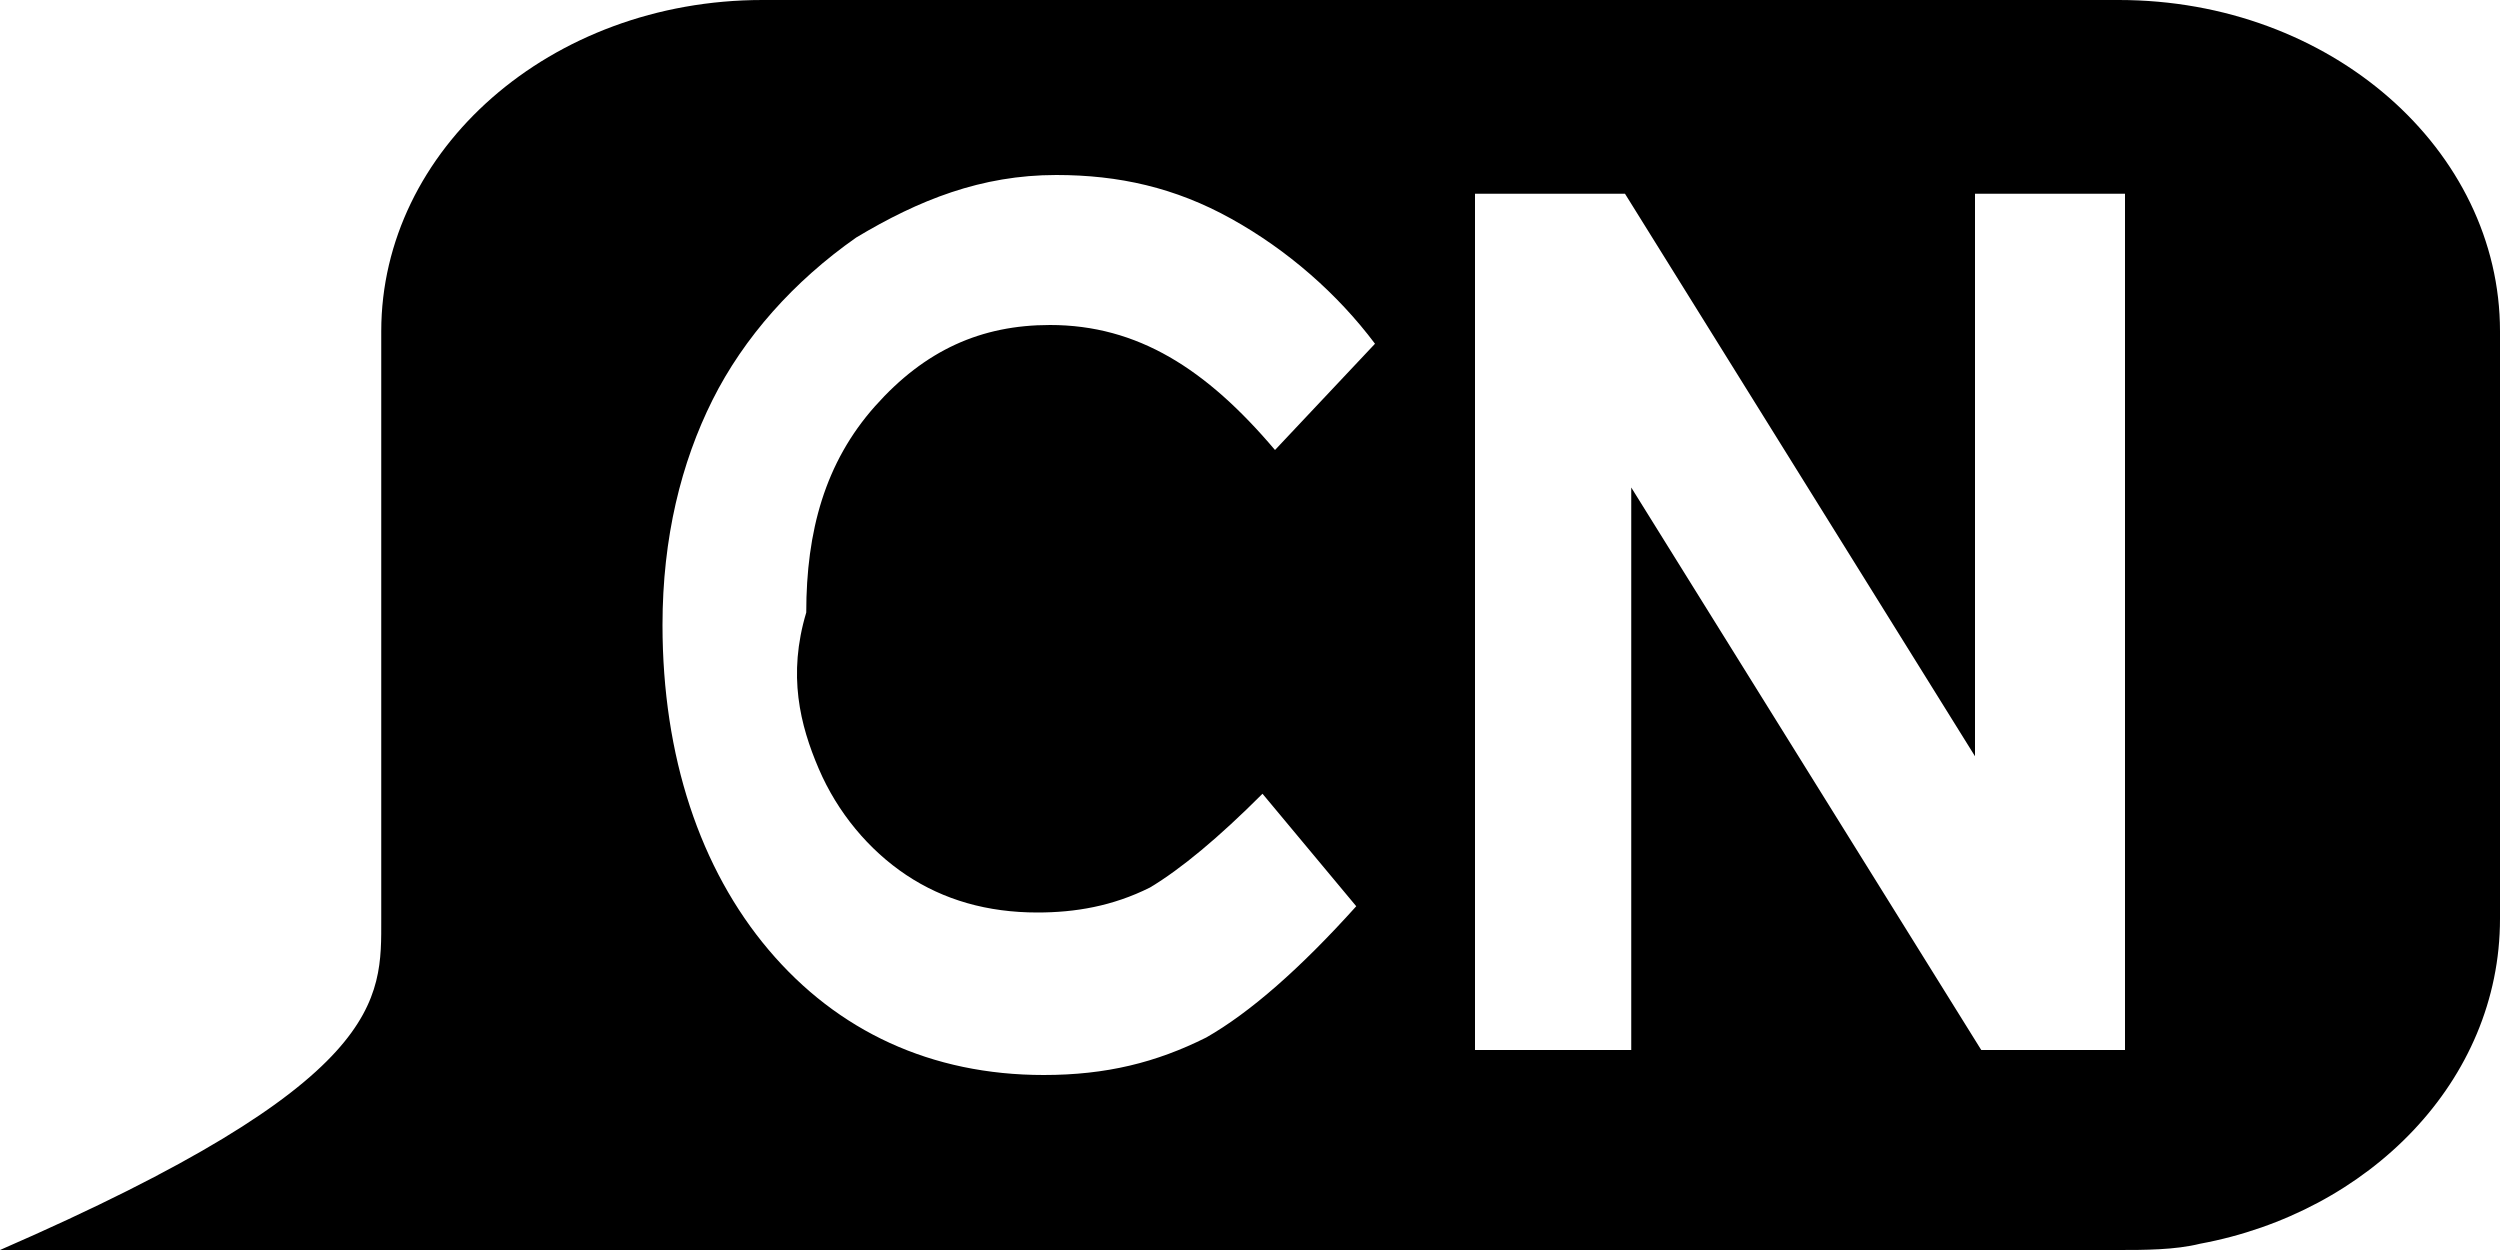
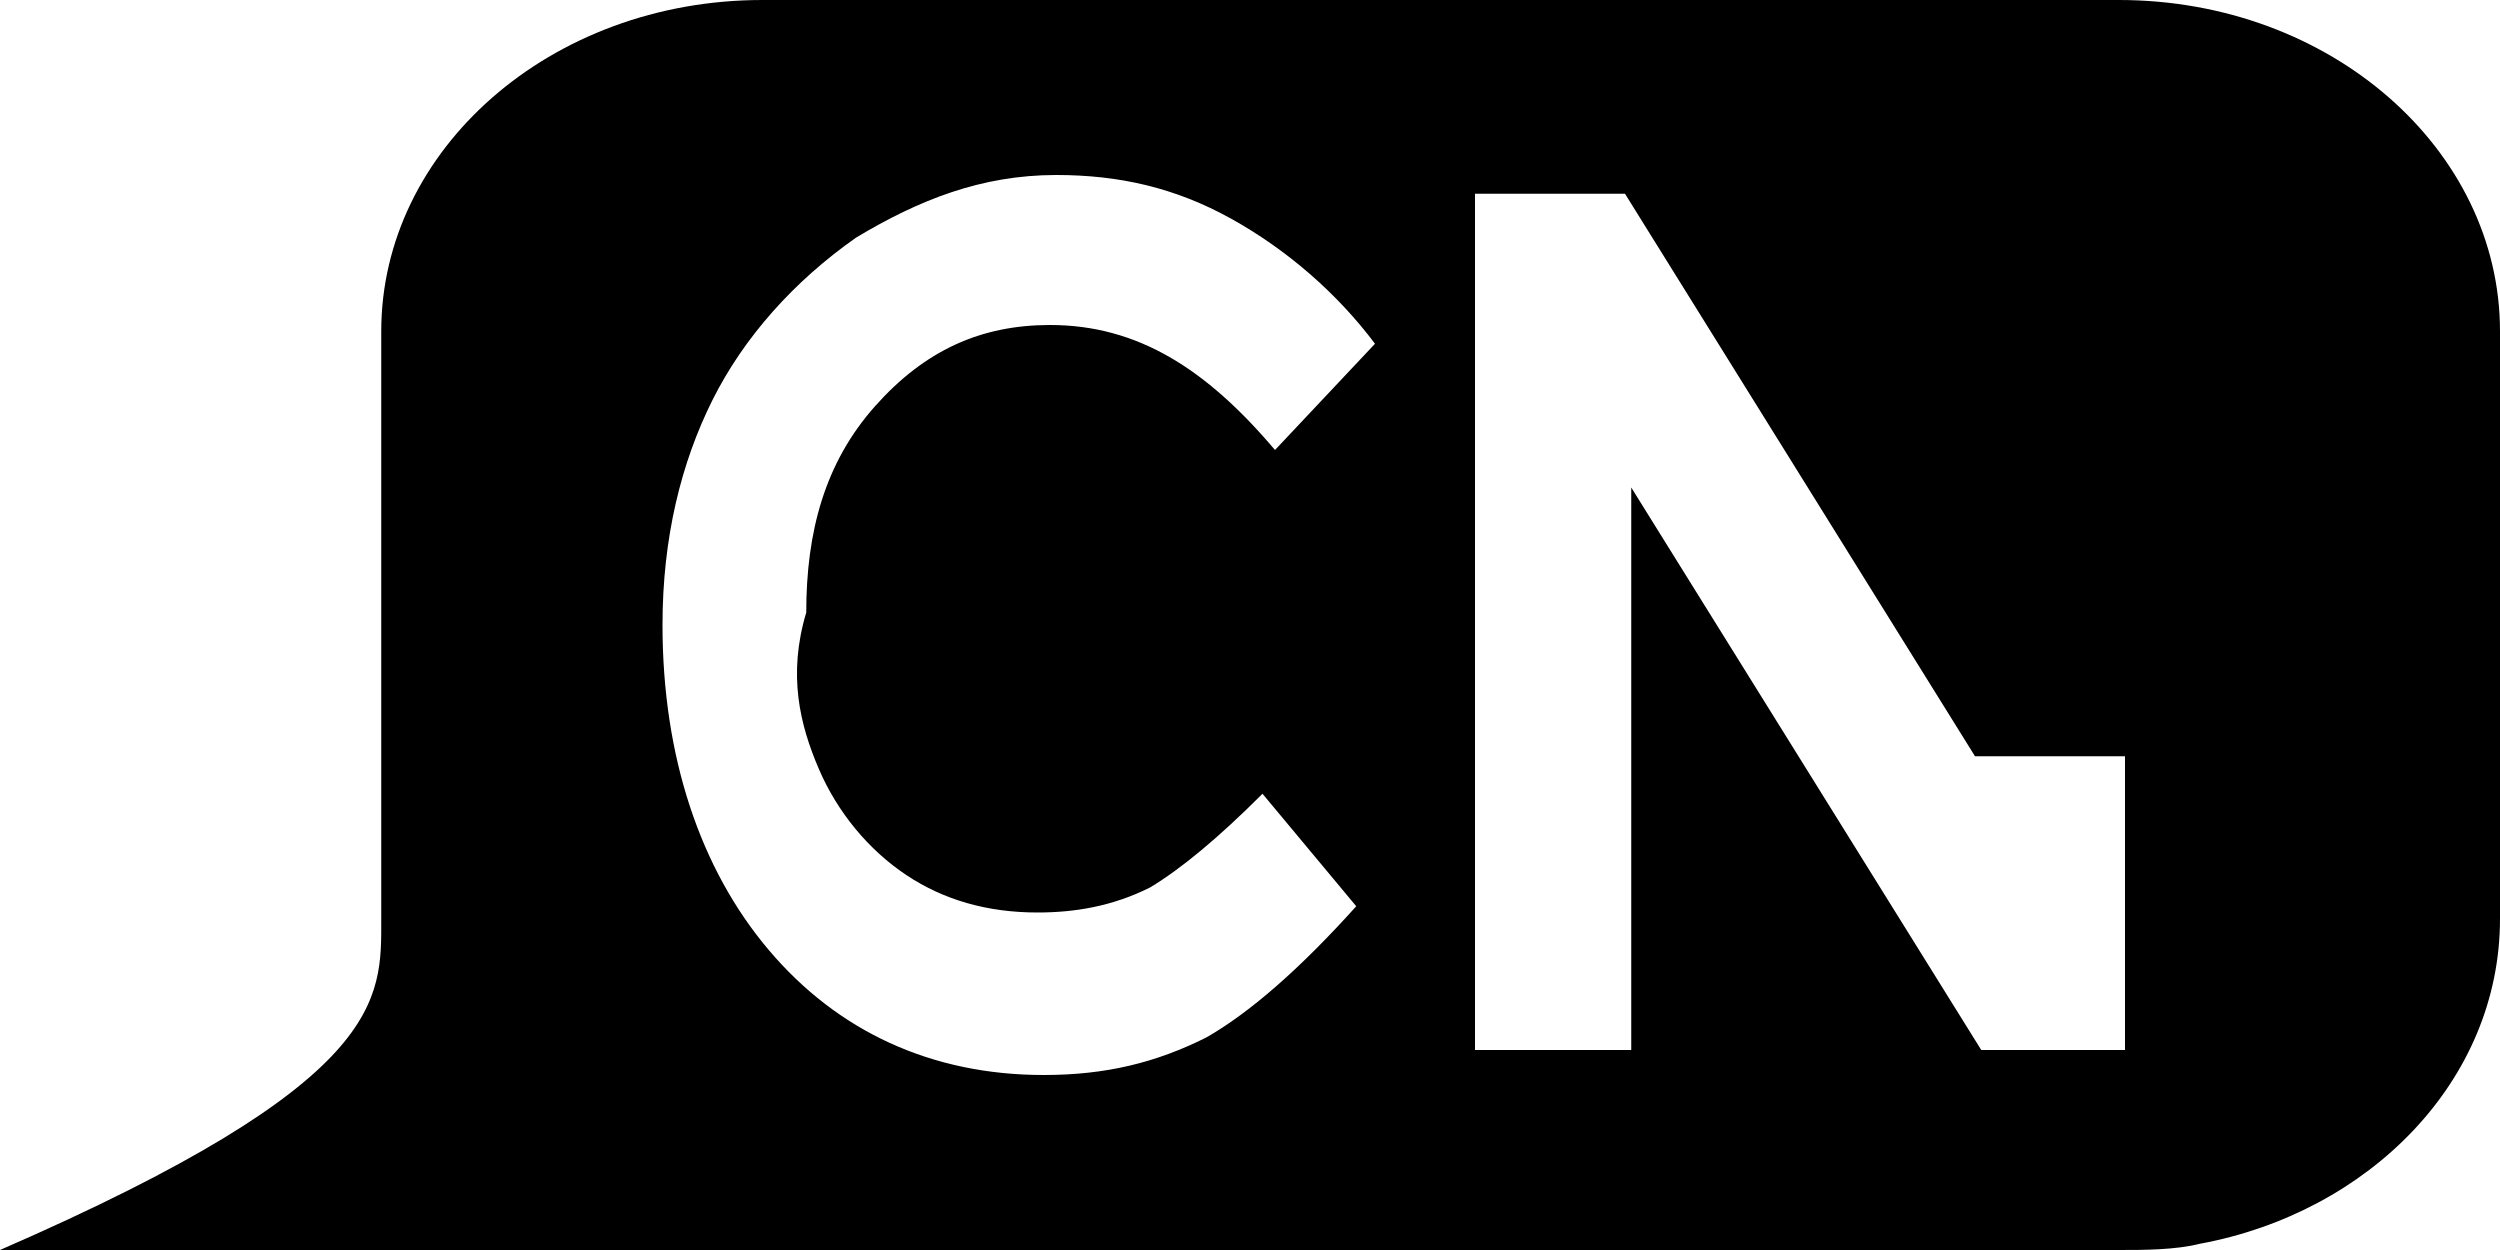
<svg xmlns="http://www.w3.org/2000/svg" version="1.1" id="Layer_1" x="0px" y="0px" viewBox="0 0 40 20" style="enable-background:new 0 0 40 20;" xml:space="preserve">
-   <path d="M33.9,0H12.2C8.8,0,6.1,2.4,6.1,5.3v9.4C6.1,16,6.2,17.3,0,20h33.9c0.4,0,0.9,0,1.3-0.1c2.7-0.5,4.8-2.6,4.8-5.2V5.3  C40,2.4,37.3,0,33.9,0z M13.1,12.3c0.3,0.7,0.8,1.3,1.4,1.7s1.3,0.6,2.1,0.6c0.6,0,1.2-0.1,1.8-0.4c0.5-0.3,1.1-0.8,1.8-1.5l1.5,1.8  c-0.9,1-1.7,1.7-2.4,2.1c-0.8,0.4-1.6,0.6-2.6,0.6c-1.8,0-3.3-0.7-4.4-2c-1.1-1.3-1.7-3.1-1.7-5.2c0-1.4,0.3-2.6,0.8-3.6  s1.3-1.9,2.3-2.6c1-0.6,2-1,3.2-1c1,0,1.9,0.2,2.8,0.7c0.9,0.5,1.7,1.2,2.3,2l-1.6,1.7c-1.1-1.3-2.2-2-3.6-2c-1.1,0-2,0.4-2.8,1.3  s-1.1,2-1.1,3.3C12.6,10.8,12.8,11.6,13.1,12.3z M34,16.8h-2.3l-5.6-9v9h-2.5V3.1H26l5.6,9v-9H34V16.8z" />
+   <path d="M33.9,0H12.2C8.8,0,6.1,2.4,6.1,5.3v9.4C6.1,16,6.2,17.3,0,20h33.9c0.4,0,0.9,0,1.3-0.1c2.7-0.5,4.8-2.6,4.8-5.2V5.3  C40,2.4,37.3,0,33.9,0z M13.1,12.3c0.3,0.7,0.8,1.3,1.4,1.7s1.3,0.6,2.1,0.6c0.6,0,1.2-0.1,1.8-0.4c0.5-0.3,1.1-0.8,1.8-1.5l1.5,1.8  c-0.9,1-1.7,1.7-2.4,2.1c-0.8,0.4-1.6,0.6-2.6,0.6c-1.8,0-3.3-0.7-4.4-2c-1.1-1.3-1.7-3.1-1.7-5.2c0-1.4,0.3-2.6,0.8-3.6  s1.3-1.9,2.3-2.6c1-0.6,2-1,3.2-1c1,0,1.9,0.2,2.8,0.7c0.9,0.5,1.7,1.2,2.3,2l-1.6,1.7c-1.1-1.3-2.2-2-3.6-2c-1.1,0-2,0.4-2.8,1.3  s-1.1,2-1.1,3.3C12.6,10.8,12.8,11.6,13.1,12.3z M34,16.8h-2.3l-5.6-9v9h-2.5V3.1H26l5.6,9H34V16.8z" />
</svg>